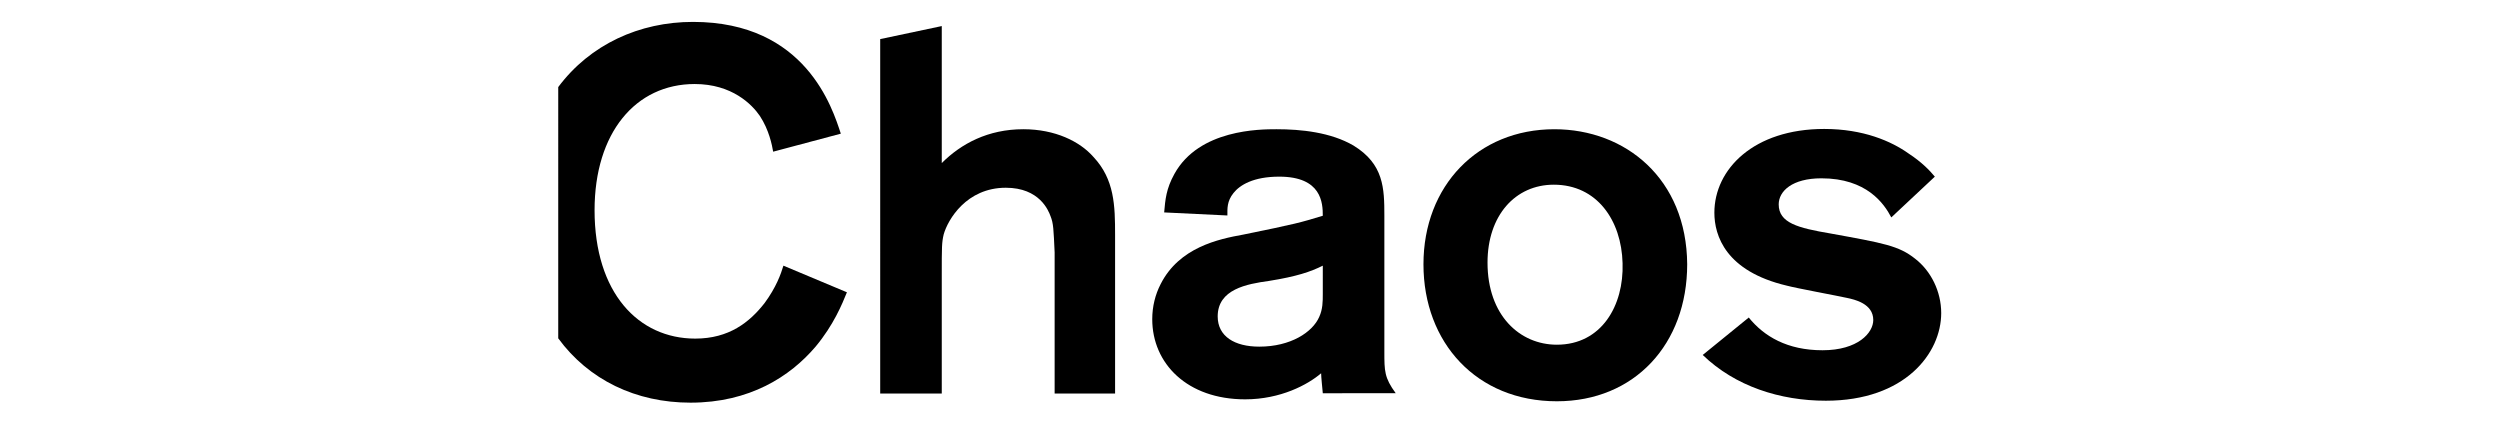
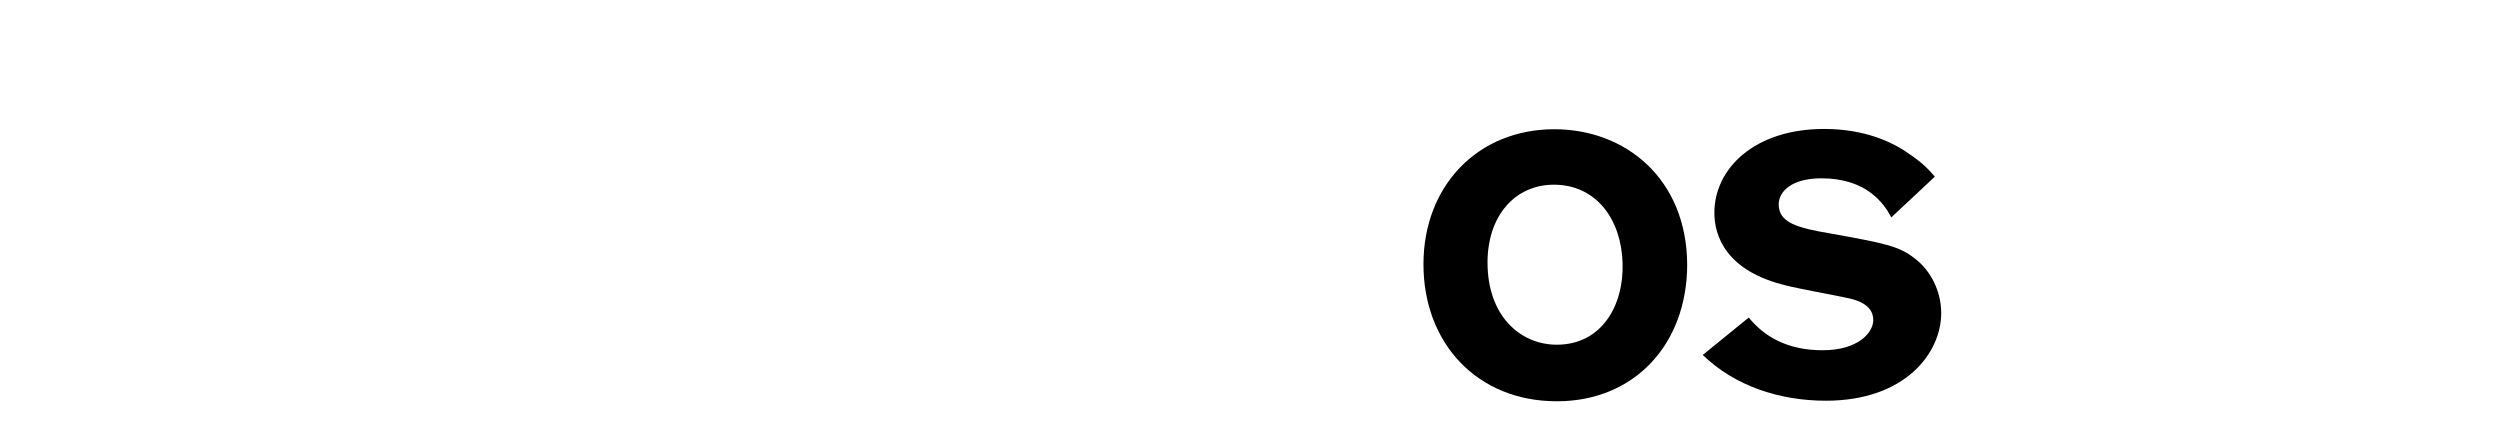
<svg xmlns="http://www.w3.org/2000/svg" version="1.1" id="レイヤー_1" x="0px" y="0px" viewBox="0 0 901.5 153.2" style="enable-background:new 0 0 901.5 153.2;" xml:space="preserve">
  <g>
-     <path d="M339.6,9.4v49.4c7-7,16.7-12.2,29.4-12.2c11.5,0,20.4,4.4,25.3,10c7.6,8.1,7.8,17.6,7.8,28.1v57.2h-21.8V91   c-0.4-8.3-0.4-10.4-1.5-13.1c-0.7-1.9-3.9-10.2-16.1-10.2c-14.2,0-20.9,11.5-22.4,16.8c-0.7,3-0.7,4.4-0.7,14.8v42.6h-22.2V14.1   L339.6,9.4L339.6,9.4z" />
-     <path d="M419.8,76.6c0.4-4.6,0.7-8.5,3.7-13.9c8.9-16.1,30.9-16.1,36.8-16.1c8.9,0,19.6,1.1,27.8,5.9c10.9,6.7,11.1,15.4,11.1,25.3   v49c0,7,0,9.4,4.1,15H477c-0.2-2.2-0.6-5.9-0.6-7.2c-4.8,4.1-14.6,9.4-27.4,9.4c-20.9,0-33.5-12.9-33.5-28.9c0-4.6,1.1-8.9,3-12.6   c6.7-13.3,20.9-16.3,29.8-17.9c19.1-3.9,20.5-4.3,28.7-6.8c0-4.6-0.4-14.1-15.7-14.1c-9.3,0-14.2,3-16.5,5.9   c-2.4,3-2.2,5.6-2.2,8.1L419.8,76.6L419.8,76.6L419.8,76.6z M477,95.8c-4.4,2.2-9.4,3.9-19.4,5.5c-8,1.1-18.5,3-18.5,12.8   c0,7.2,6.1,10.9,15,10.9c11.3,0,19.2-5.2,21.6-10.7c1.3-2.8,1.3-5.6,1.3-8.3V95.8L477,95.8L477,95.8z" />
    <path d="M561.4,144.7c-28.9,0-48.1-21.1-48.1-49.4c0-28.3,19.6-48.7,47.2-48.7c25.7,0,47.7,17.9,47.9,48.7   C608.4,124.1,589.4,144.7,561.4,144.7L561.4,144.7L561.4,144.7z M560.3,66.6c-13.9,0-23.9,11.1-23.9,28.1c0,19.1,11.7,29.6,25,29.6   c16.1,0,24.2-14.1,23.7-29.4C584.7,79.5,575.9,66.6,560.3,66.6L560.3,66.6L560.3,66.6z" />
    <path d="M630.6,114.5c5.5,6.8,13.9,11.8,26.6,11.8c12.8,0,18.3-6.3,18.3-10.9c0-5.9-6.7-7.4-9.6-8c-3.1-0.7-18.3-3.5-21.6-4.4   c-22-5.2-26.1-18-26.1-26.3c0-15.7,14.2-30.2,39.6-30.2c14.1,0,24.2,4.4,30.5,8.9c4.6,3,7.6,6.1,9.4,8.3L682,78.4   c-2.6-5-8.9-14.1-25.2-14.1c-10.5,0-15.4,4.6-15.4,9.4c0,6.7,6.9,8.5,18.7,10.5c19.2,3.5,24.6,4.4,30.5,9.1   c5.7,4.4,9.4,11.8,9.4,19.6c0,14.4-13,31.6-41.6,31.6c-16.5,0-32.7-5.2-44.4-16.5L630.6,114.5L630.6,114.5L630.6,114.5z" />
-     <path d="M282.5,95.8c-0.9,3-2.6,7.8-6.8,13.5c-5.4,6.9-12.8,12.8-25,12.8c-20.5,0-36.3-16.5-36.3-46.3c0-27.9,14.8-45.5,36.1-45.5   c13.5,0,20.7,7.4,23.5,11.5c3.3,5,4.4,10.5,4.8,12.9l24.4-6.5c-3-9.1-12.6-40.3-53.3-40.3c-19.3,0-37.1,8.1-48.6,23.5V122   c11,15,28,23.2,47.7,23.2c21.3,0,35.9-9.4,45.1-20.2c6.5-7.8,9.6-15.4,11.3-19.6L282.5,95.8L282.5,95.8z" />
  </g>
</svg>